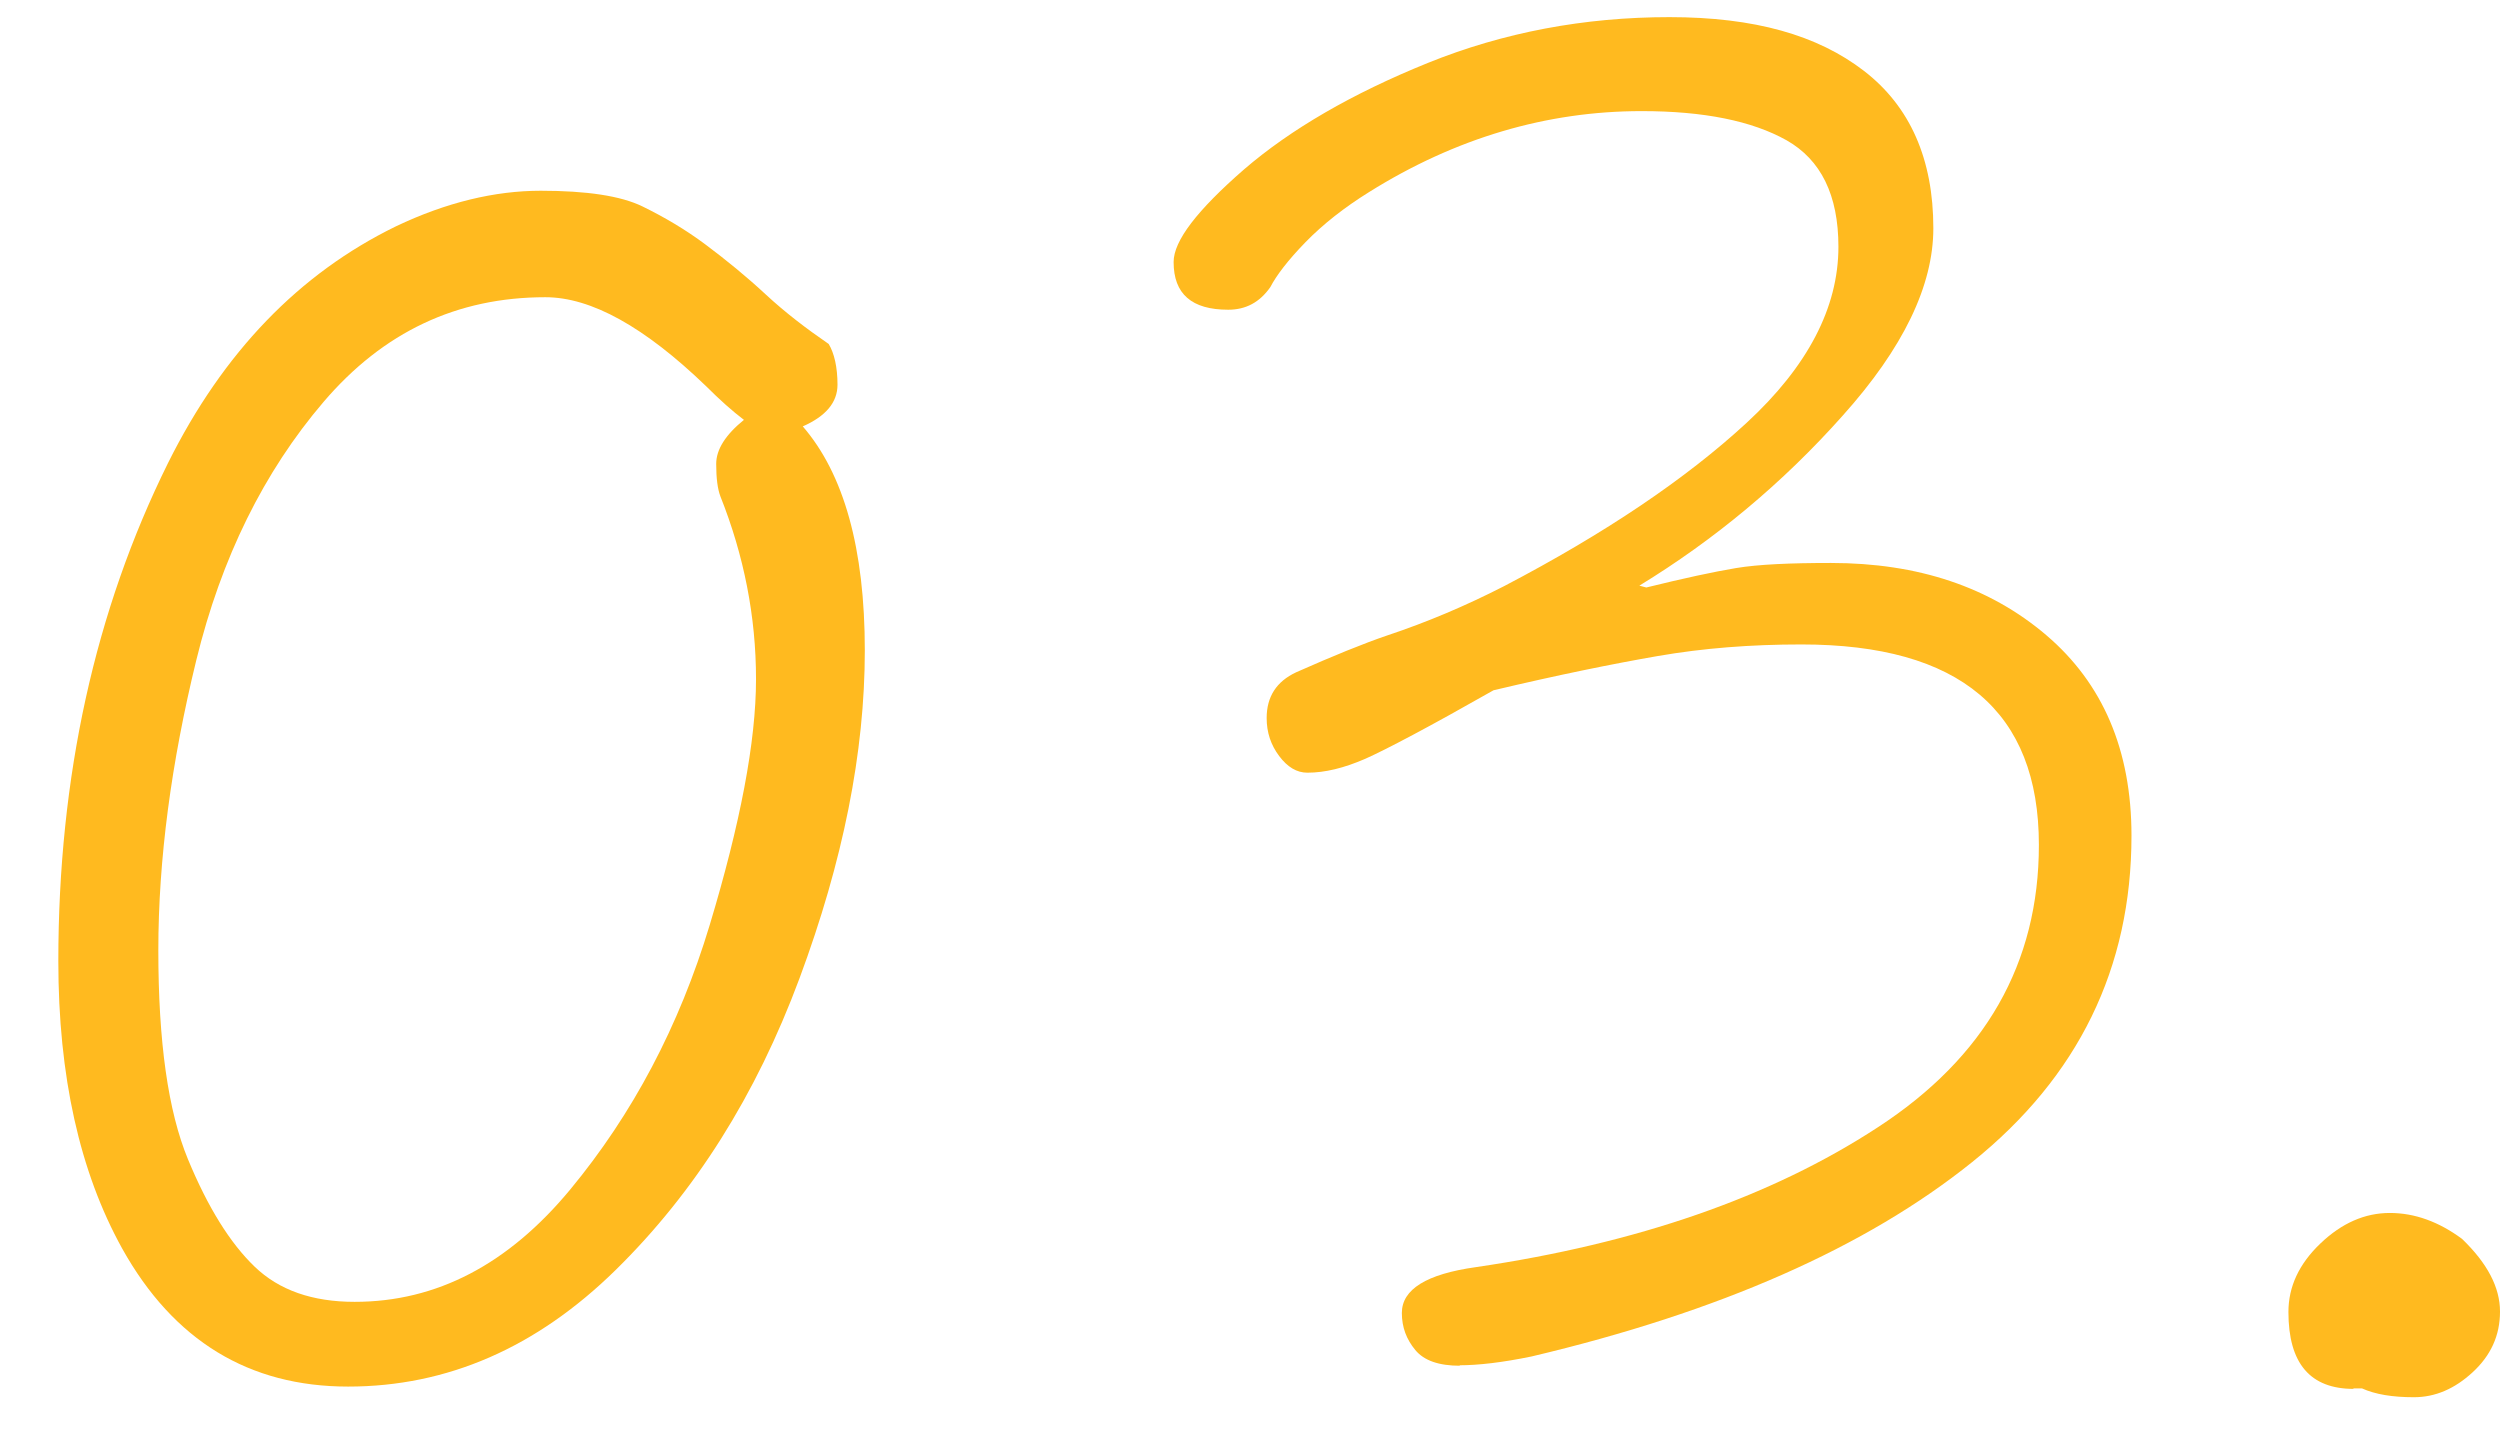
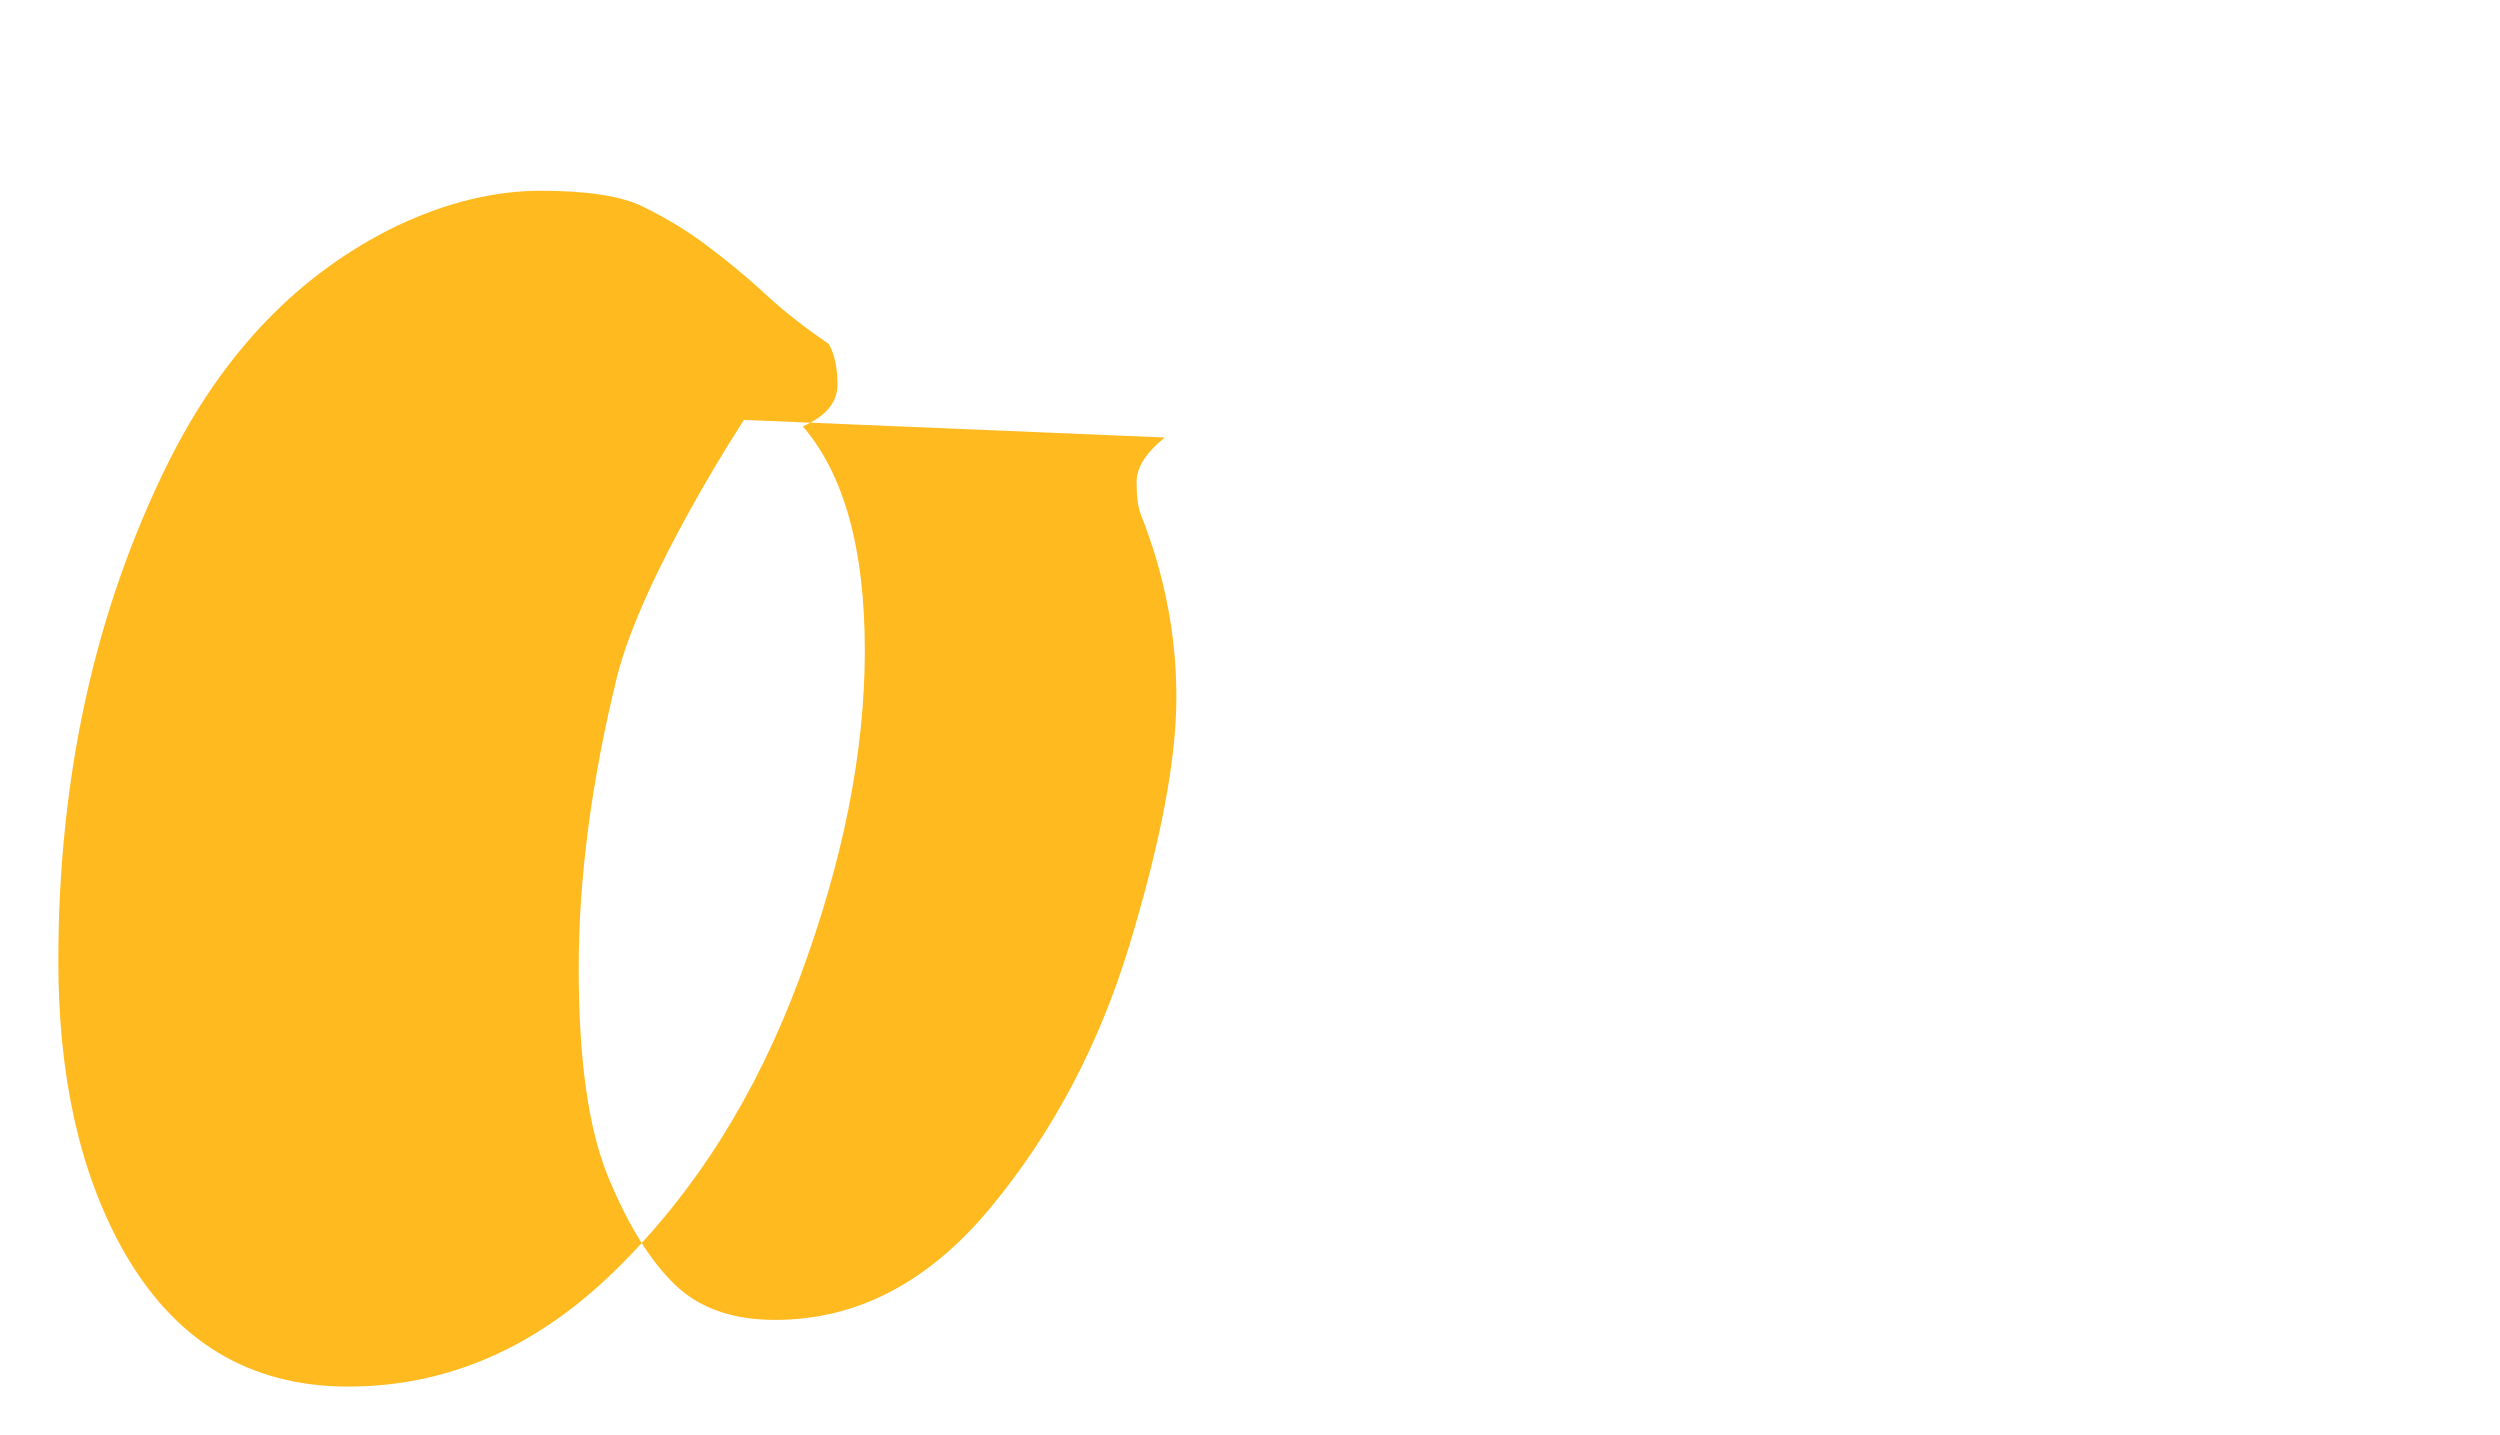
<svg xmlns="http://www.w3.org/2000/svg" id="text_x5F_contents" width="54" height="31" viewBox="0 0 54 31">
  <defs>
    <style>
      .cls-1 {
        fill: #ffba1f;
      }
    </style>
  </defs>
-   <path class="cls-1" d="M17.34,9.21c.89,1.03,1.34,2.64,1.34,4.84s-.47,4.55-1.41,7.08-2.26,4.62-3.97,6.3-3.64,2.52-5.78,2.52-3.77-.99-4.88-2.98c-.92-1.66-1.38-3.73-1.38-6.21,0-3.98.79-7.57,2.37-10.76,1.19-2.39,2.83-4.09,4.92-5.11,1.09-.52,2.14-.77,3.13-.77s1.73.11,2.2.34.93.5,1.37.83.87.68,1.29,1.07.88.74,1.36,1.07c.12.2.19.5.19.88s-.25.68-.75.9ZM16.07,9.07c-.25-.19-.52-.43-.82-.73-1.33-1.28-2.48-1.92-3.47-1.92-1.91,0-3.5.75-4.79,2.26s-2.21,3.37-2.75,5.58-.82,4.3-.82,6.27.21,3.47.64,4.51.91,1.81,1.44,2.32,1.25.76,2.16.76c1.77,0,3.32-.81,4.66-2.43s2.35-3.52,3.01-5.71,1-3.96,1-5.31-.26-2.67-.77-3.95c-.06-.16-.09-.39-.09-.7s.2-.63.61-.96Z" />
-   <path class="cls-1" d="M31.54,29.5c-.46,0-.78-.11-.97-.34-.19-.23-.29-.49-.29-.8,0-.51.53-.84,1.6-.99,3.47-.51,6.37-1.51,8.68-3.02,2.32-1.51,3.48-3.54,3.48-6.1,0-2.89-1.71-4.33-5.13-4.33-1.09,0-2.12.08-3.1.25-.98.17-2.16.41-3.55.74-1.39.79-2.32,1.28-2.77,1.48-.46.2-.87.3-1.25.3-.23,0-.43-.12-.61-.36-.18-.24-.27-.51-.27-.82,0-.46.21-.79.64-.99.79-.35,1.45-.62,1.98-.8.84-.28,1.67-.63,2.51-1.06,2.18-1.14,3.93-2.32,5.24-3.53s1.98-2.48,1.98-3.8c0-1.12-.38-1.88-1.12-2.3-.75-.42-1.79-.63-3.13-.63-2.05,0-4.02.58-5.89,1.75-.53.33-.99.69-1.37,1.08-.38.39-.63.72-.76.97-.23.33-.53.49-.91.49-.79,0-1.18-.34-1.18-1.03,0-.46.51-1.12,1.52-2,1.01-.87,2.34-1.64,3.97-2.3,1.63-.66,3.38-.99,5.22-.99s3.2.39,4.2,1.16c1,.77,1.5,1.91,1.5,3.4,0,1.24-.65,2.59-1.96,4.05-1.3,1.46-2.77,2.68-4.39,3.67l.15.04c.81-.2,1.46-.34,1.94-.42.48-.08,1.17-.11,2.05-.11,1.88,0,3.43.52,4.65,1.56s1.84,2.48,1.84,4.33c0,2.86-1.15,5.21-3.44,7.05-2.29,1.84-5.46,3.24-9.52,4.2-.63.13-1.15.19-1.56.19Z" />
-   <path class="cls-1" d="M50.84,30c-.94,0-1.41-.55-1.41-1.66,0-.55.23-1.04.69-1.48s.96-.66,1.5-.66,1.06.19,1.56.56c.55.53.82,1.05.82,1.57s-.2.95-.59,1.31-.81.54-1.27.54-.83-.06-1.12-.19h-.19Z" />
+   <path class="cls-1" d="M17.34,9.21c.89,1.03,1.34,2.64,1.34,4.84s-.47,4.55-1.41,7.08-2.26,4.62-3.97,6.3-3.64,2.52-5.78,2.52-3.77-.99-4.88-2.98c-.92-1.66-1.38-3.73-1.38-6.21,0-3.98.79-7.57,2.37-10.76,1.19-2.39,2.83-4.09,4.92-5.11,1.09-.52,2.14-.77,3.13-.77s1.73.11,2.2.34.93.5,1.37.83.87.68,1.29,1.07.88.74,1.36,1.07c.12.2.19.5.19.88s-.25.68-.75.9ZM16.07,9.07s-2.21,3.37-2.75,5.58-.82,4.3-.82,6.27.21,3.47.64,4.51.91,1.81,1.44,2.32,1.25.76,2.16.76c1.77,0,3.32-.81,4.66-2.43s2.35-3.52,3.01-5.71,1-3.96,1-5.31-.26-2.67-.77-3.95c-.06-.16-.09-.39-.09-.7s.2-.63.61-.96Z" />
</svg>